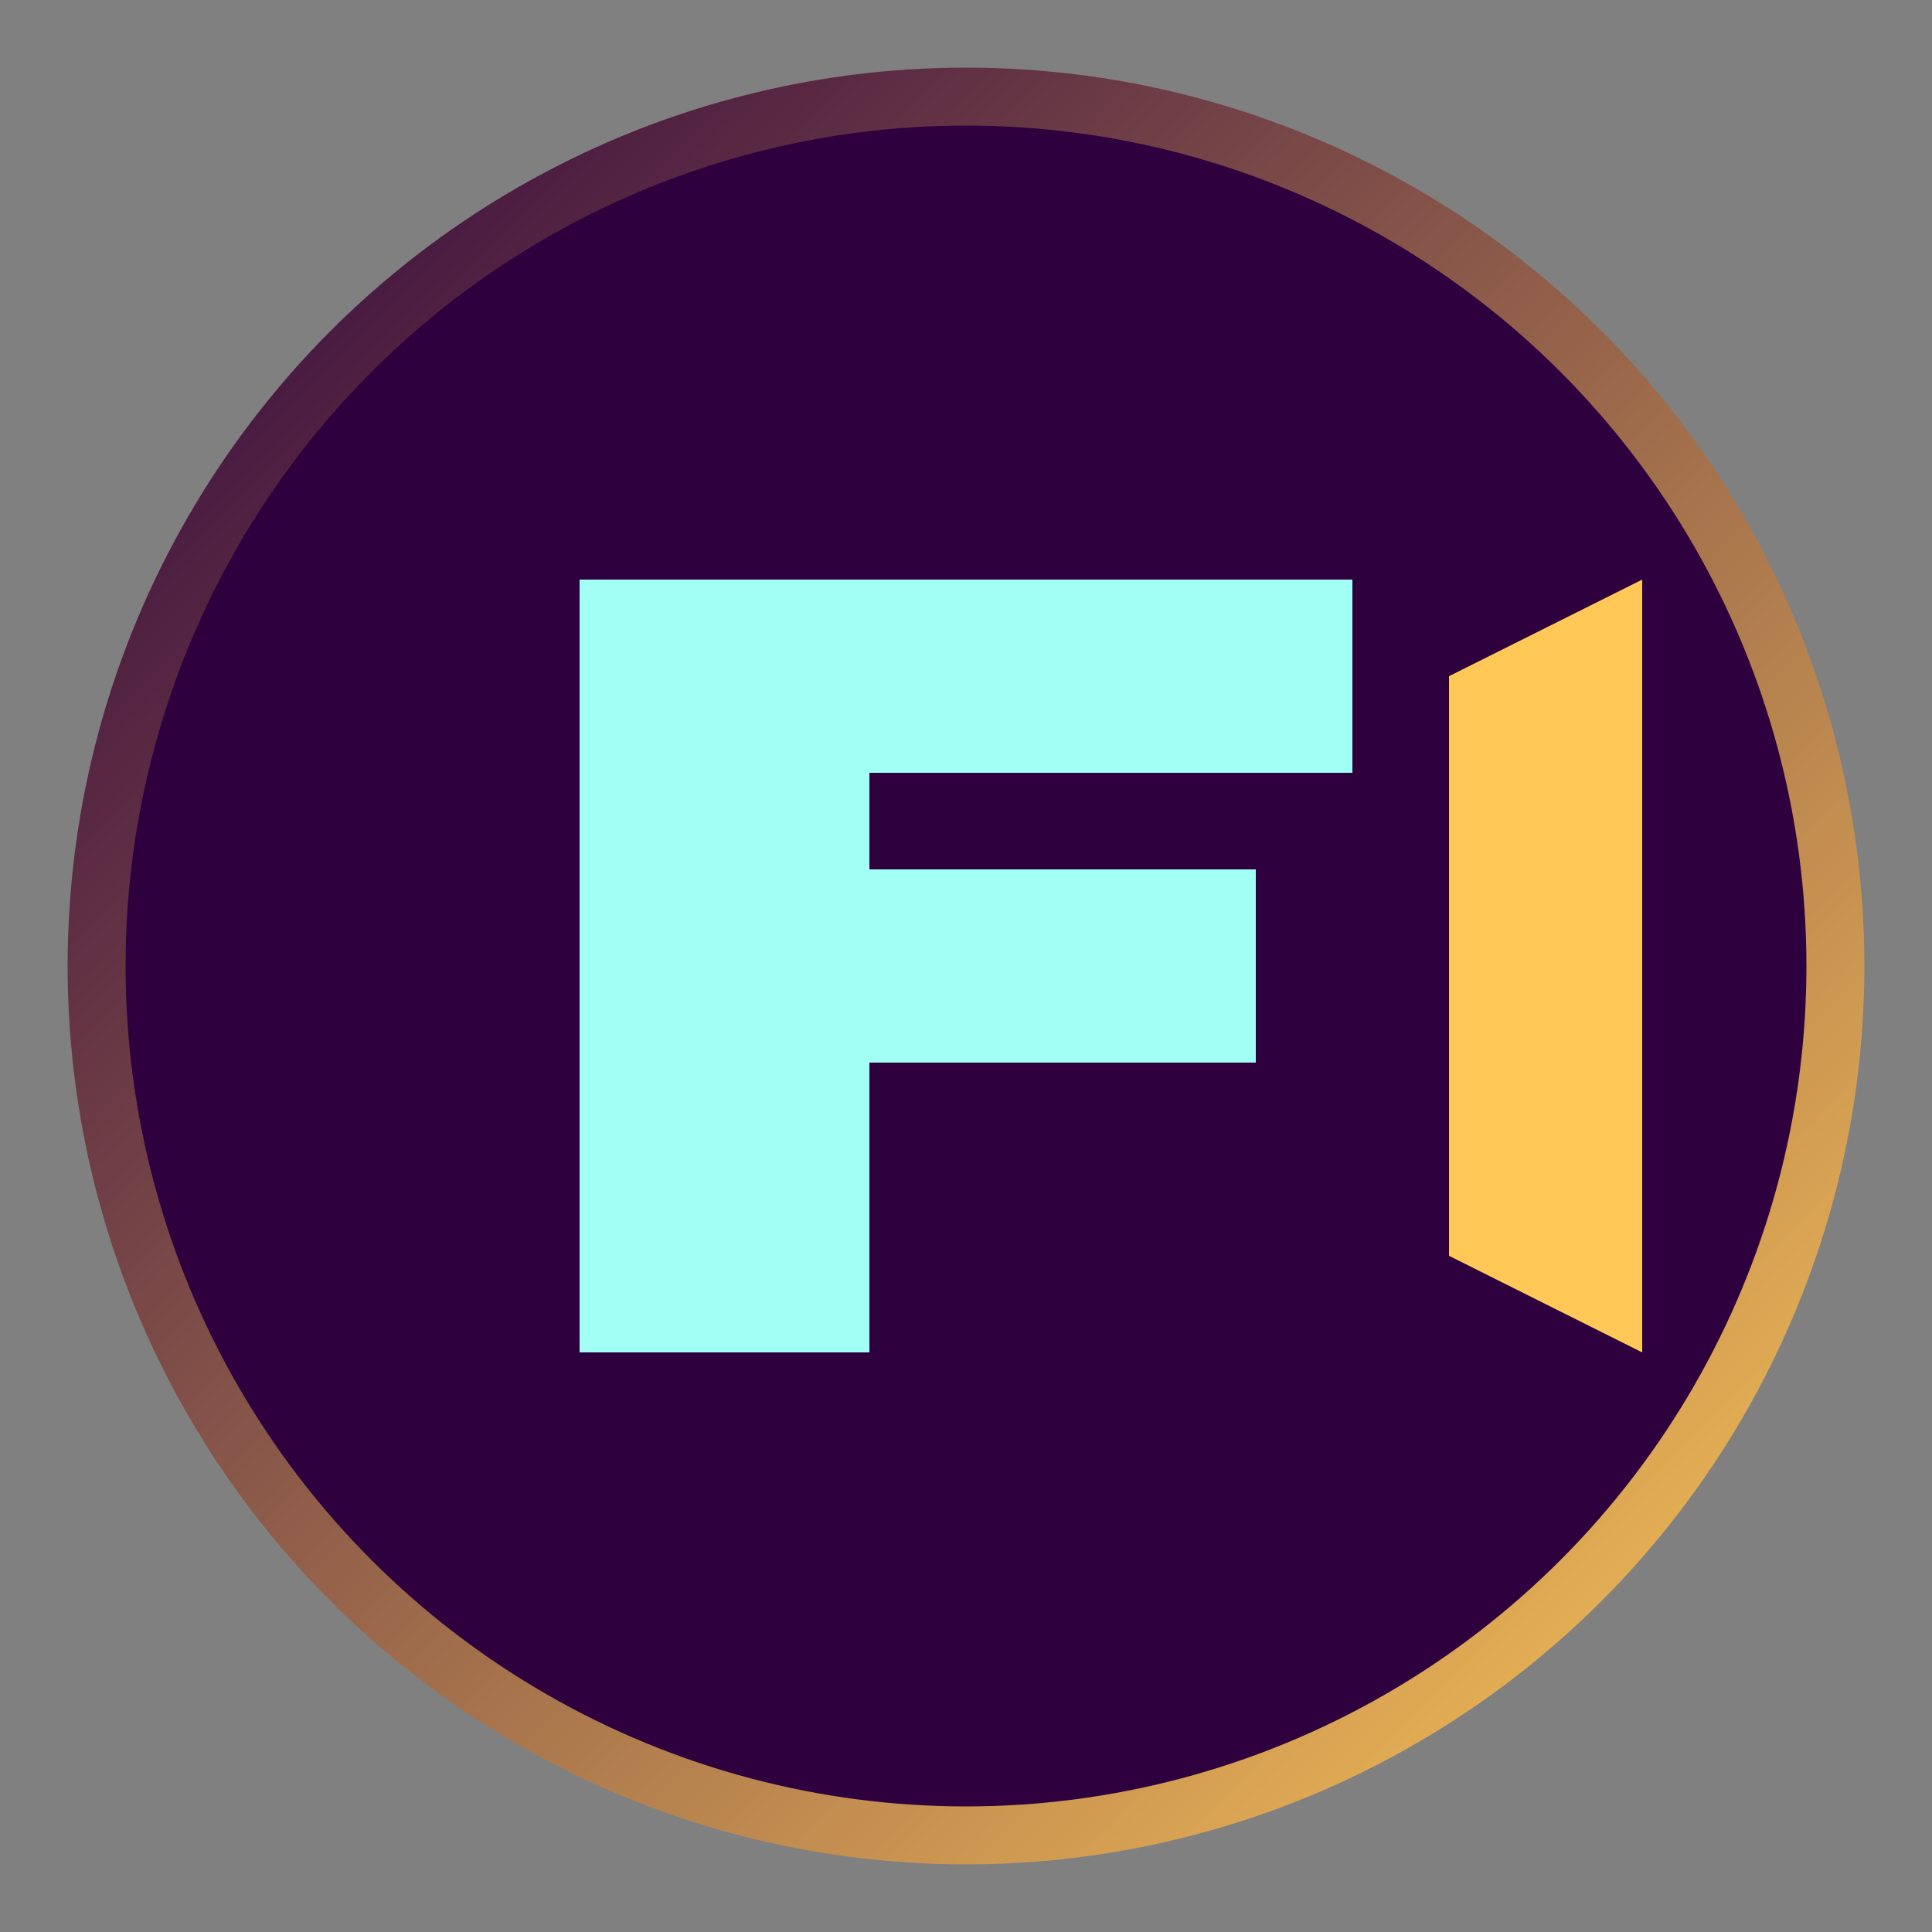
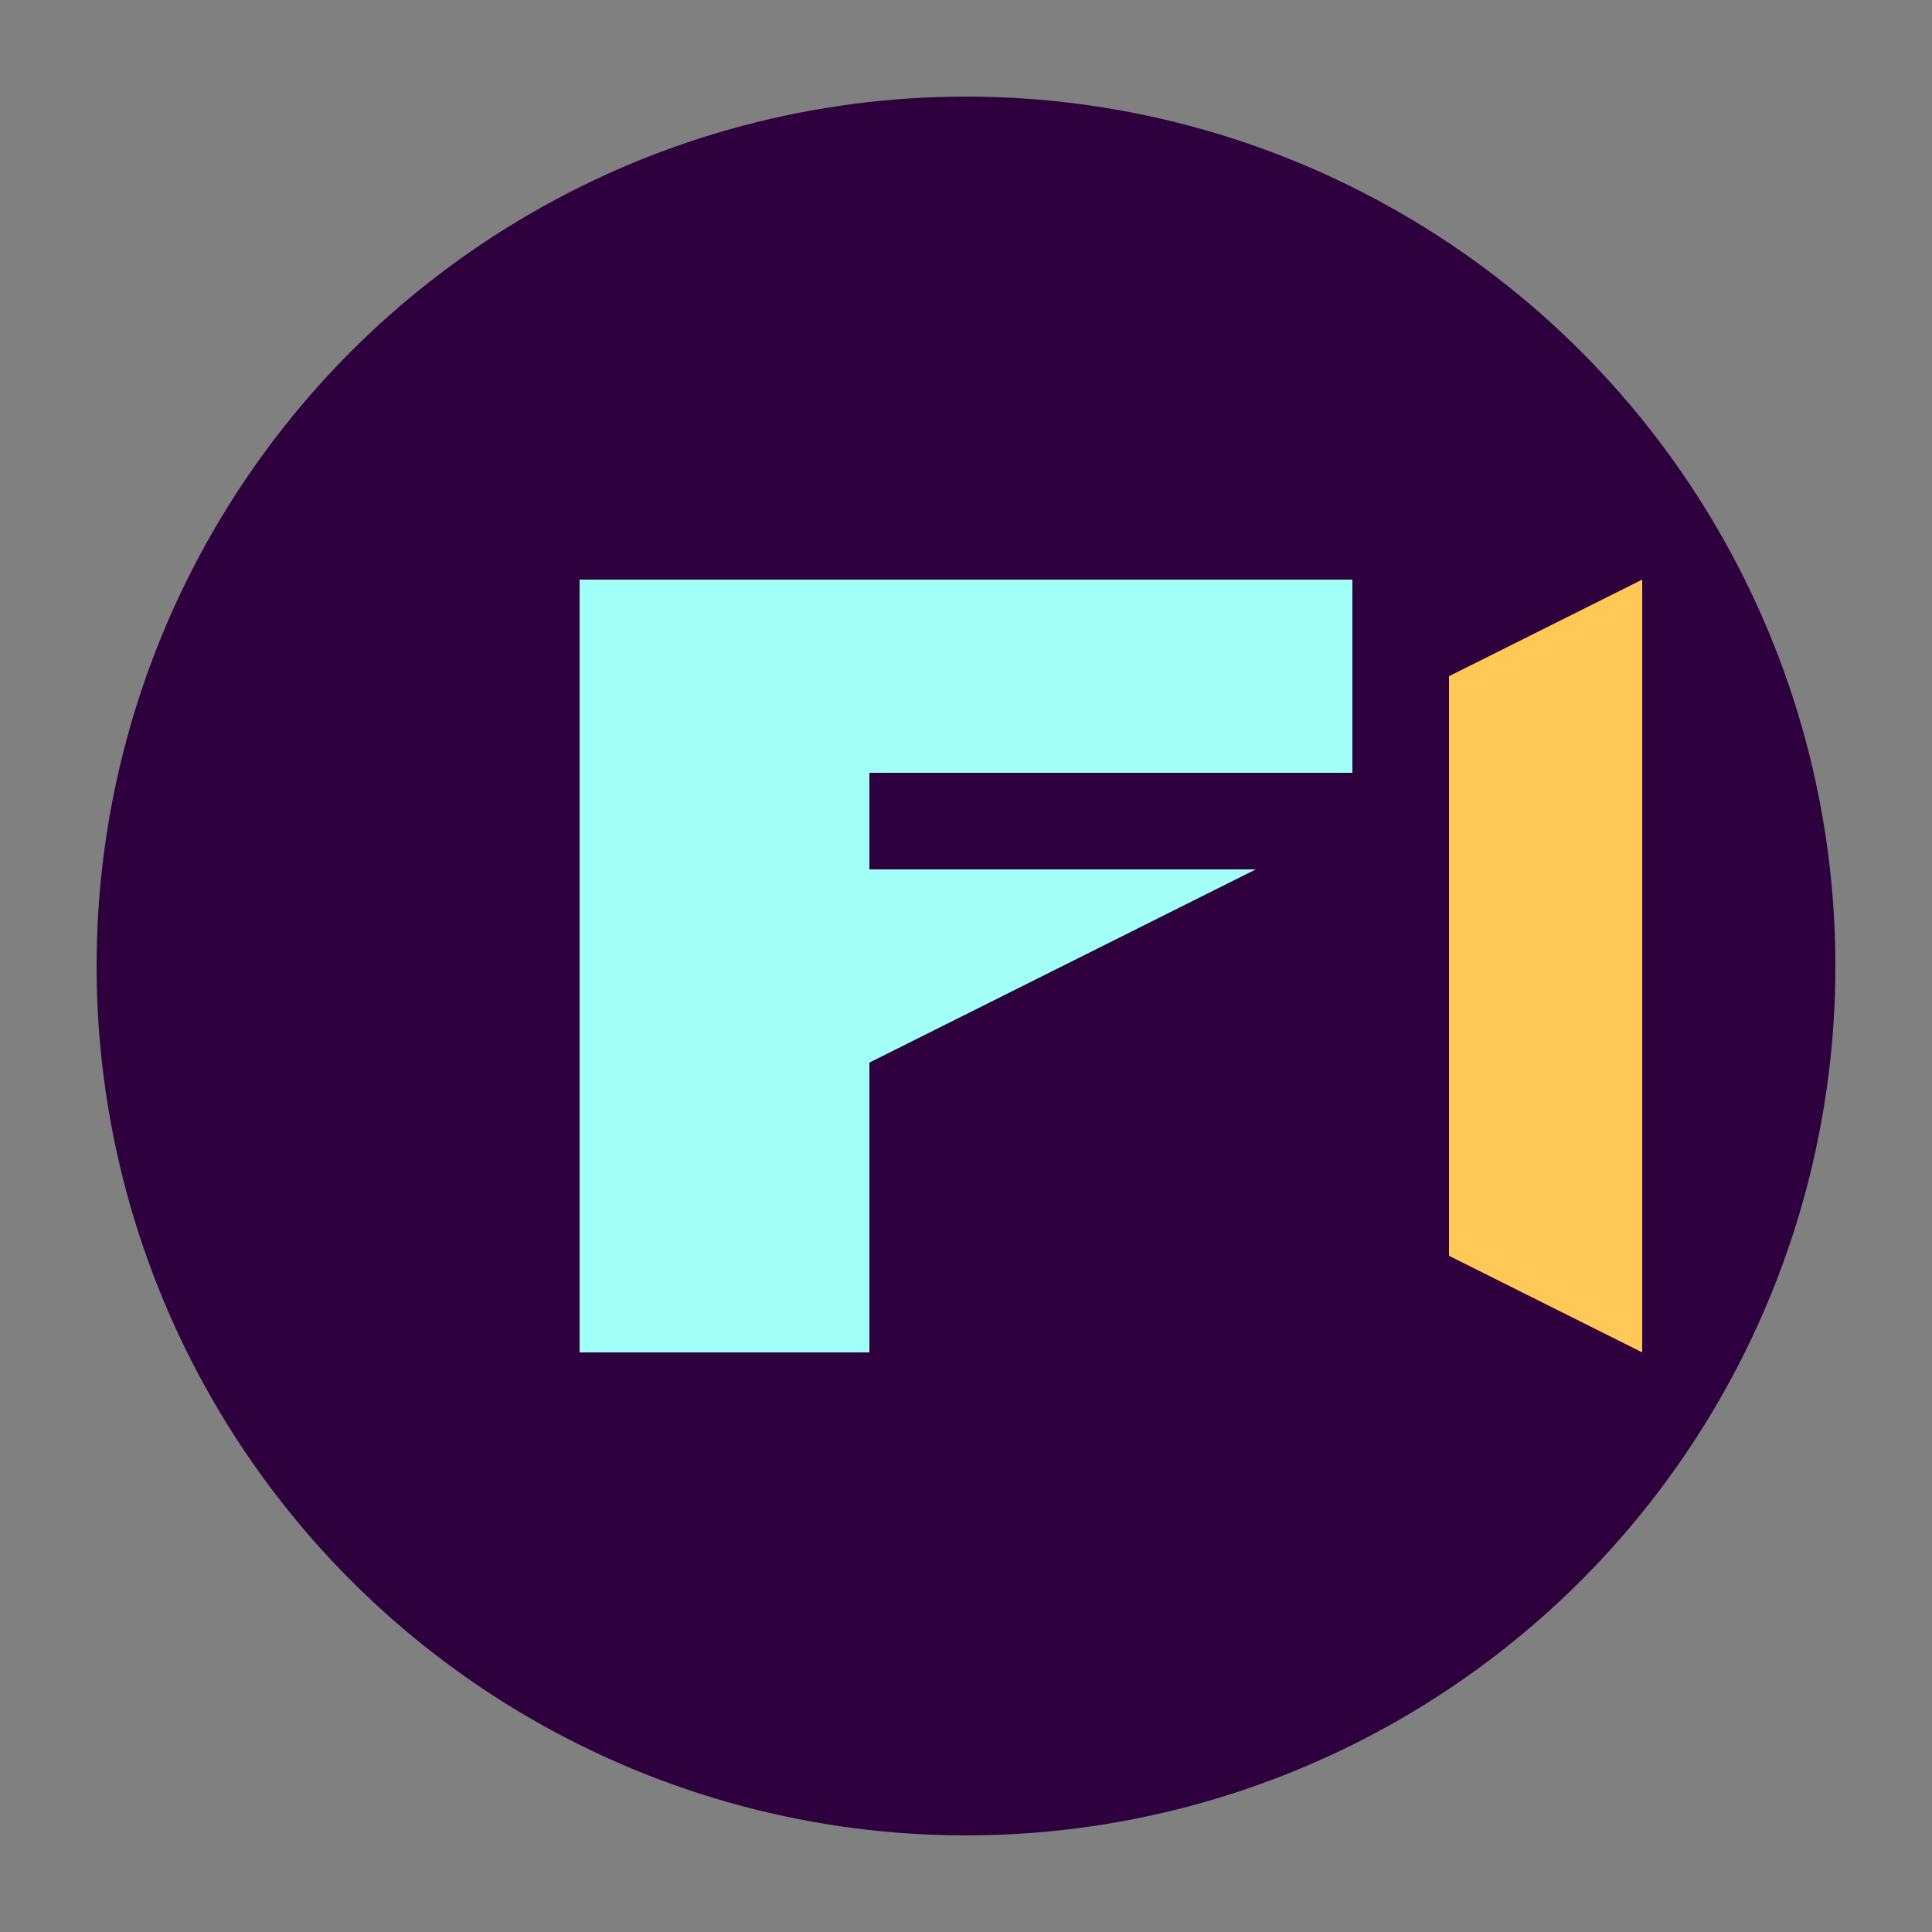
<svg xmlns="http://www.w3.org/2000/svg" viewBox="0 0 100 100" width="100" height="100">
  <rect x="0" y="0" width="100" height="100" fill="#808080" stroke="none" />
  <defs>
    <linearGradient id="gradient" x1="0%" y1="0%" x2="100%" y2="100%">
      <stop offset="0%" stop-color="#2E003E" />
      <stop offset="100%" stop-color="#FFC857" />
    </linearGradient>
  </defs>
  <circle cx="50" cy="50" r="45" fill="#2E003E" />
-   <path d="M30 30 L70 30 L70 40 L45 40 L45 45 L65 45 L65 55 L45 55 L45 70 L30 70 Z" fill="#A2FFF6" />
+   <path d="M30 30 L70 30 L70 40 L45 40 L45 45 L65 45 L45 55 L45 70 L30 70 Z" fill="#A2FFF6" />
  <path d="M75 35 L85 30 L85 70 L75 65 Z" fill="#FFC857" />
-   <circle cx="50" cy="50" r="45" fill="none" stroke="url(#gradient)" stroke-width="3" />
</svg>